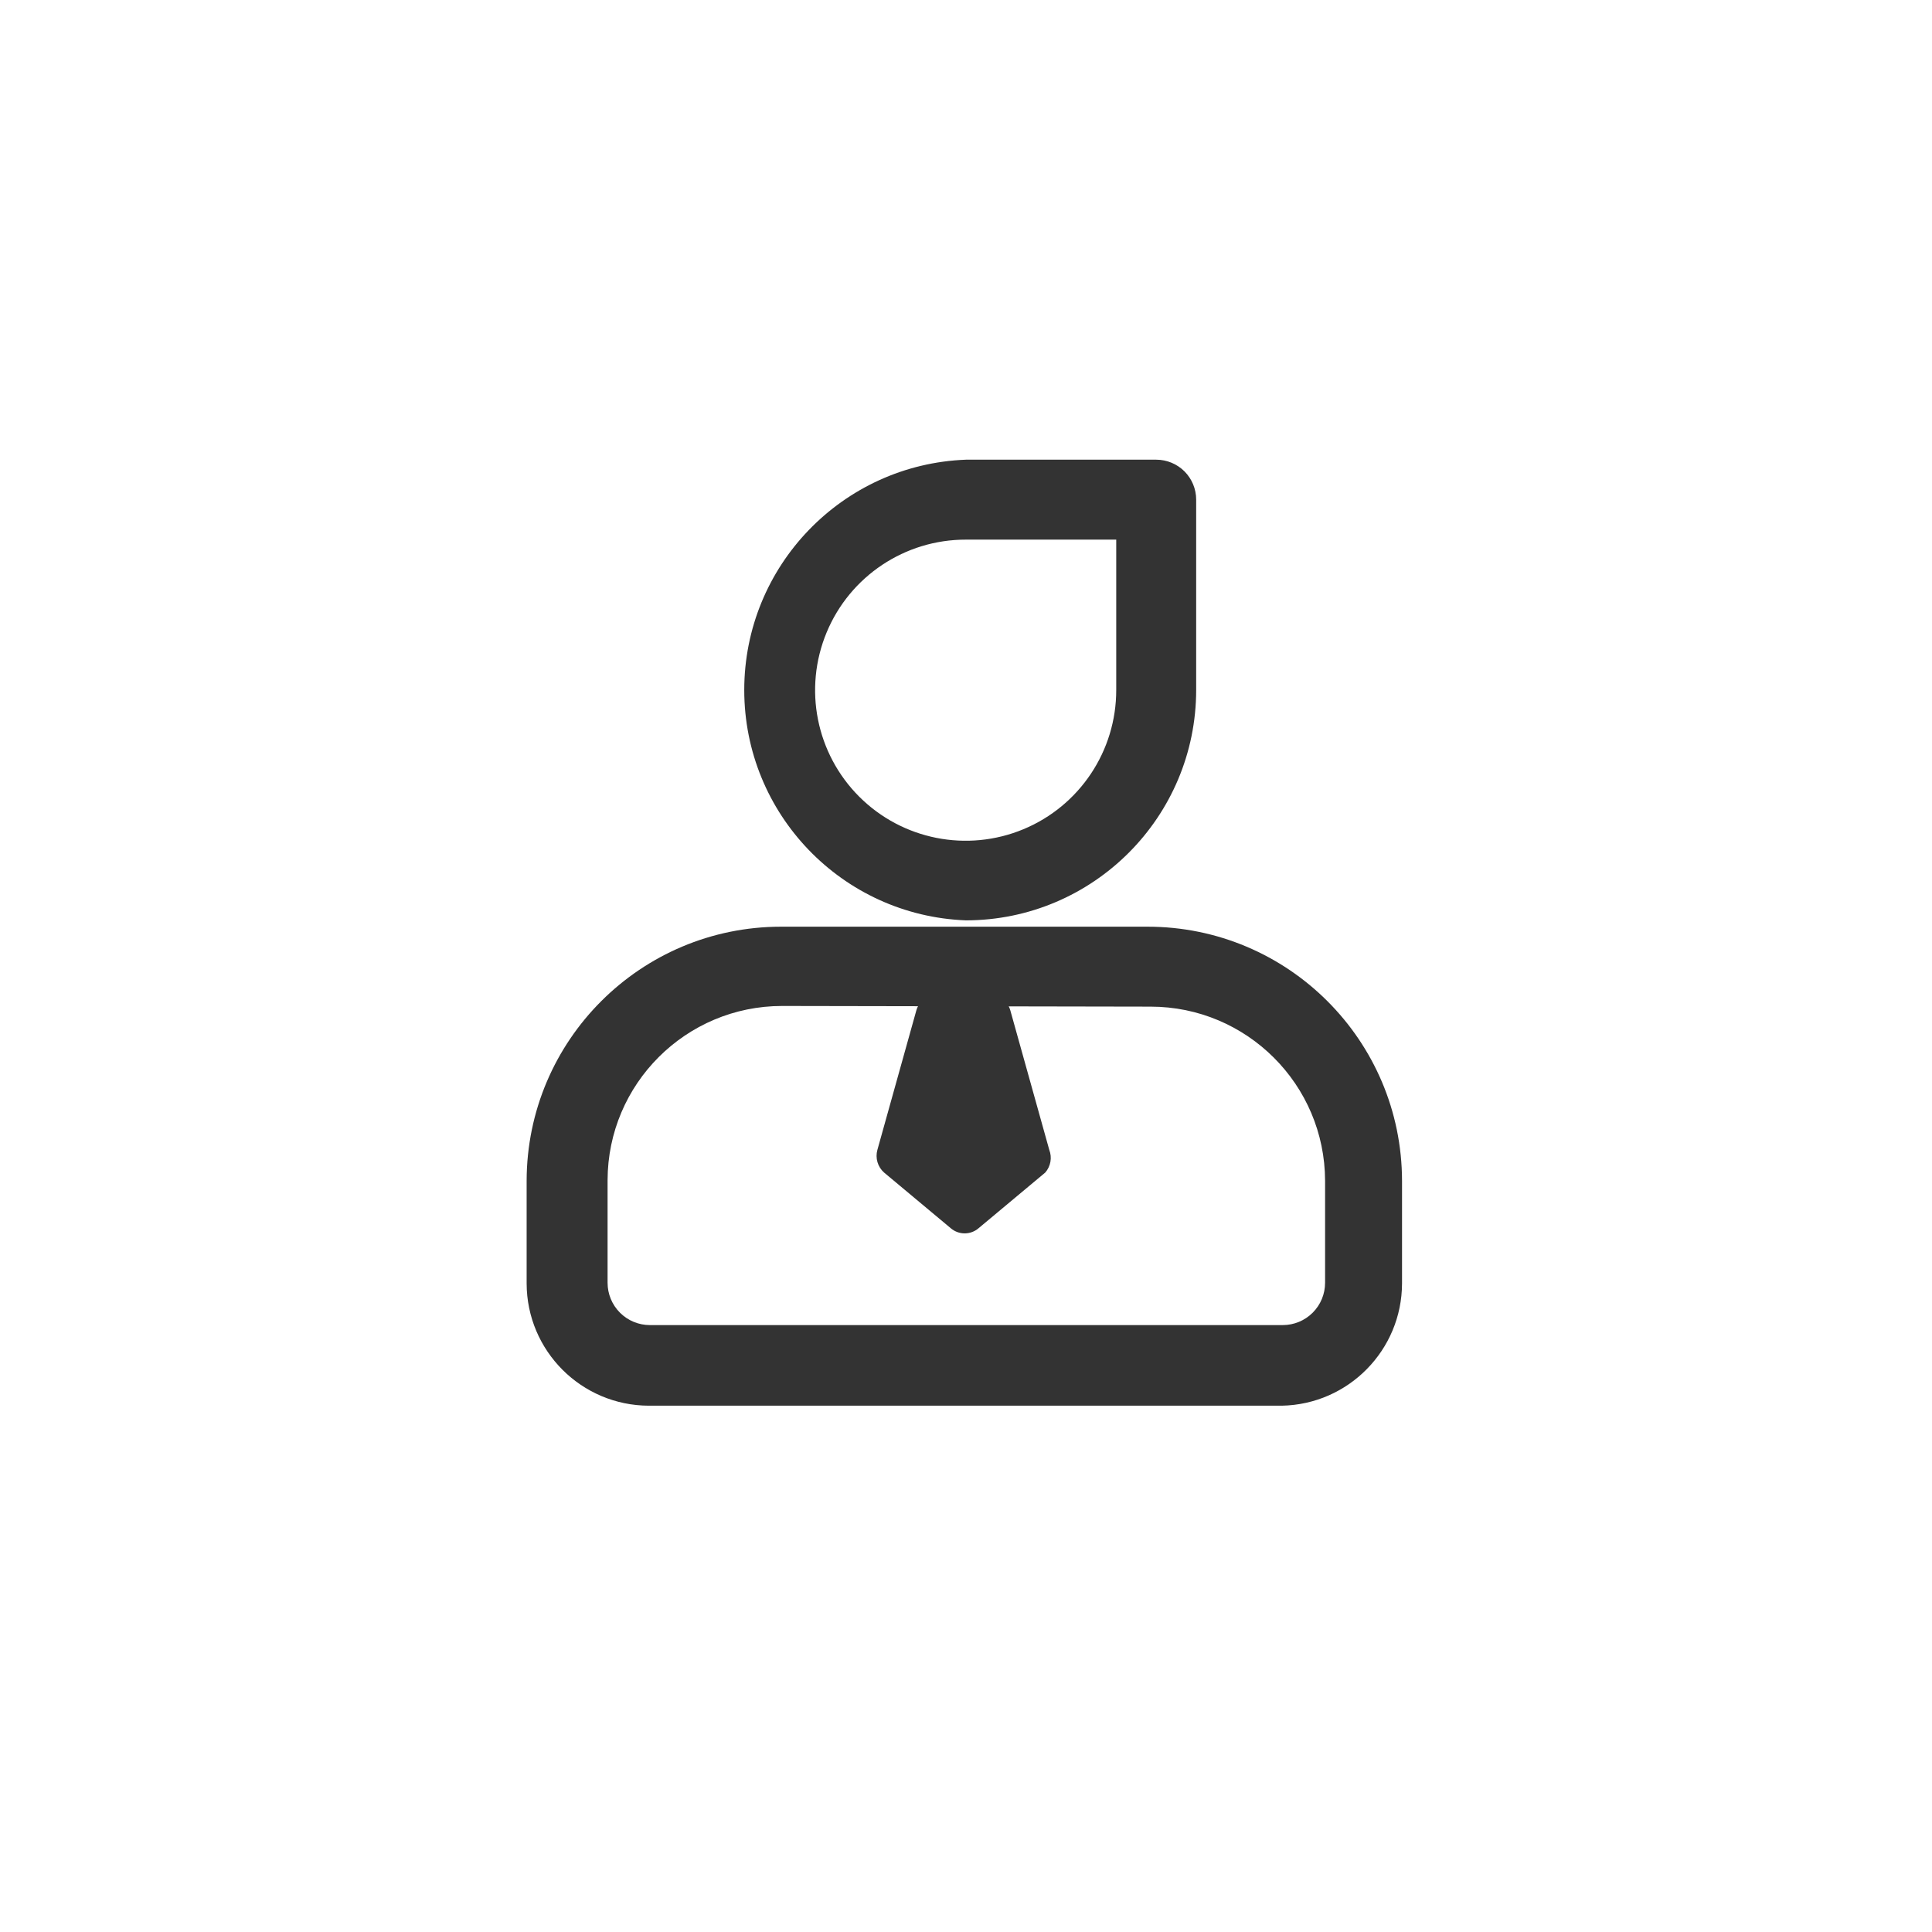
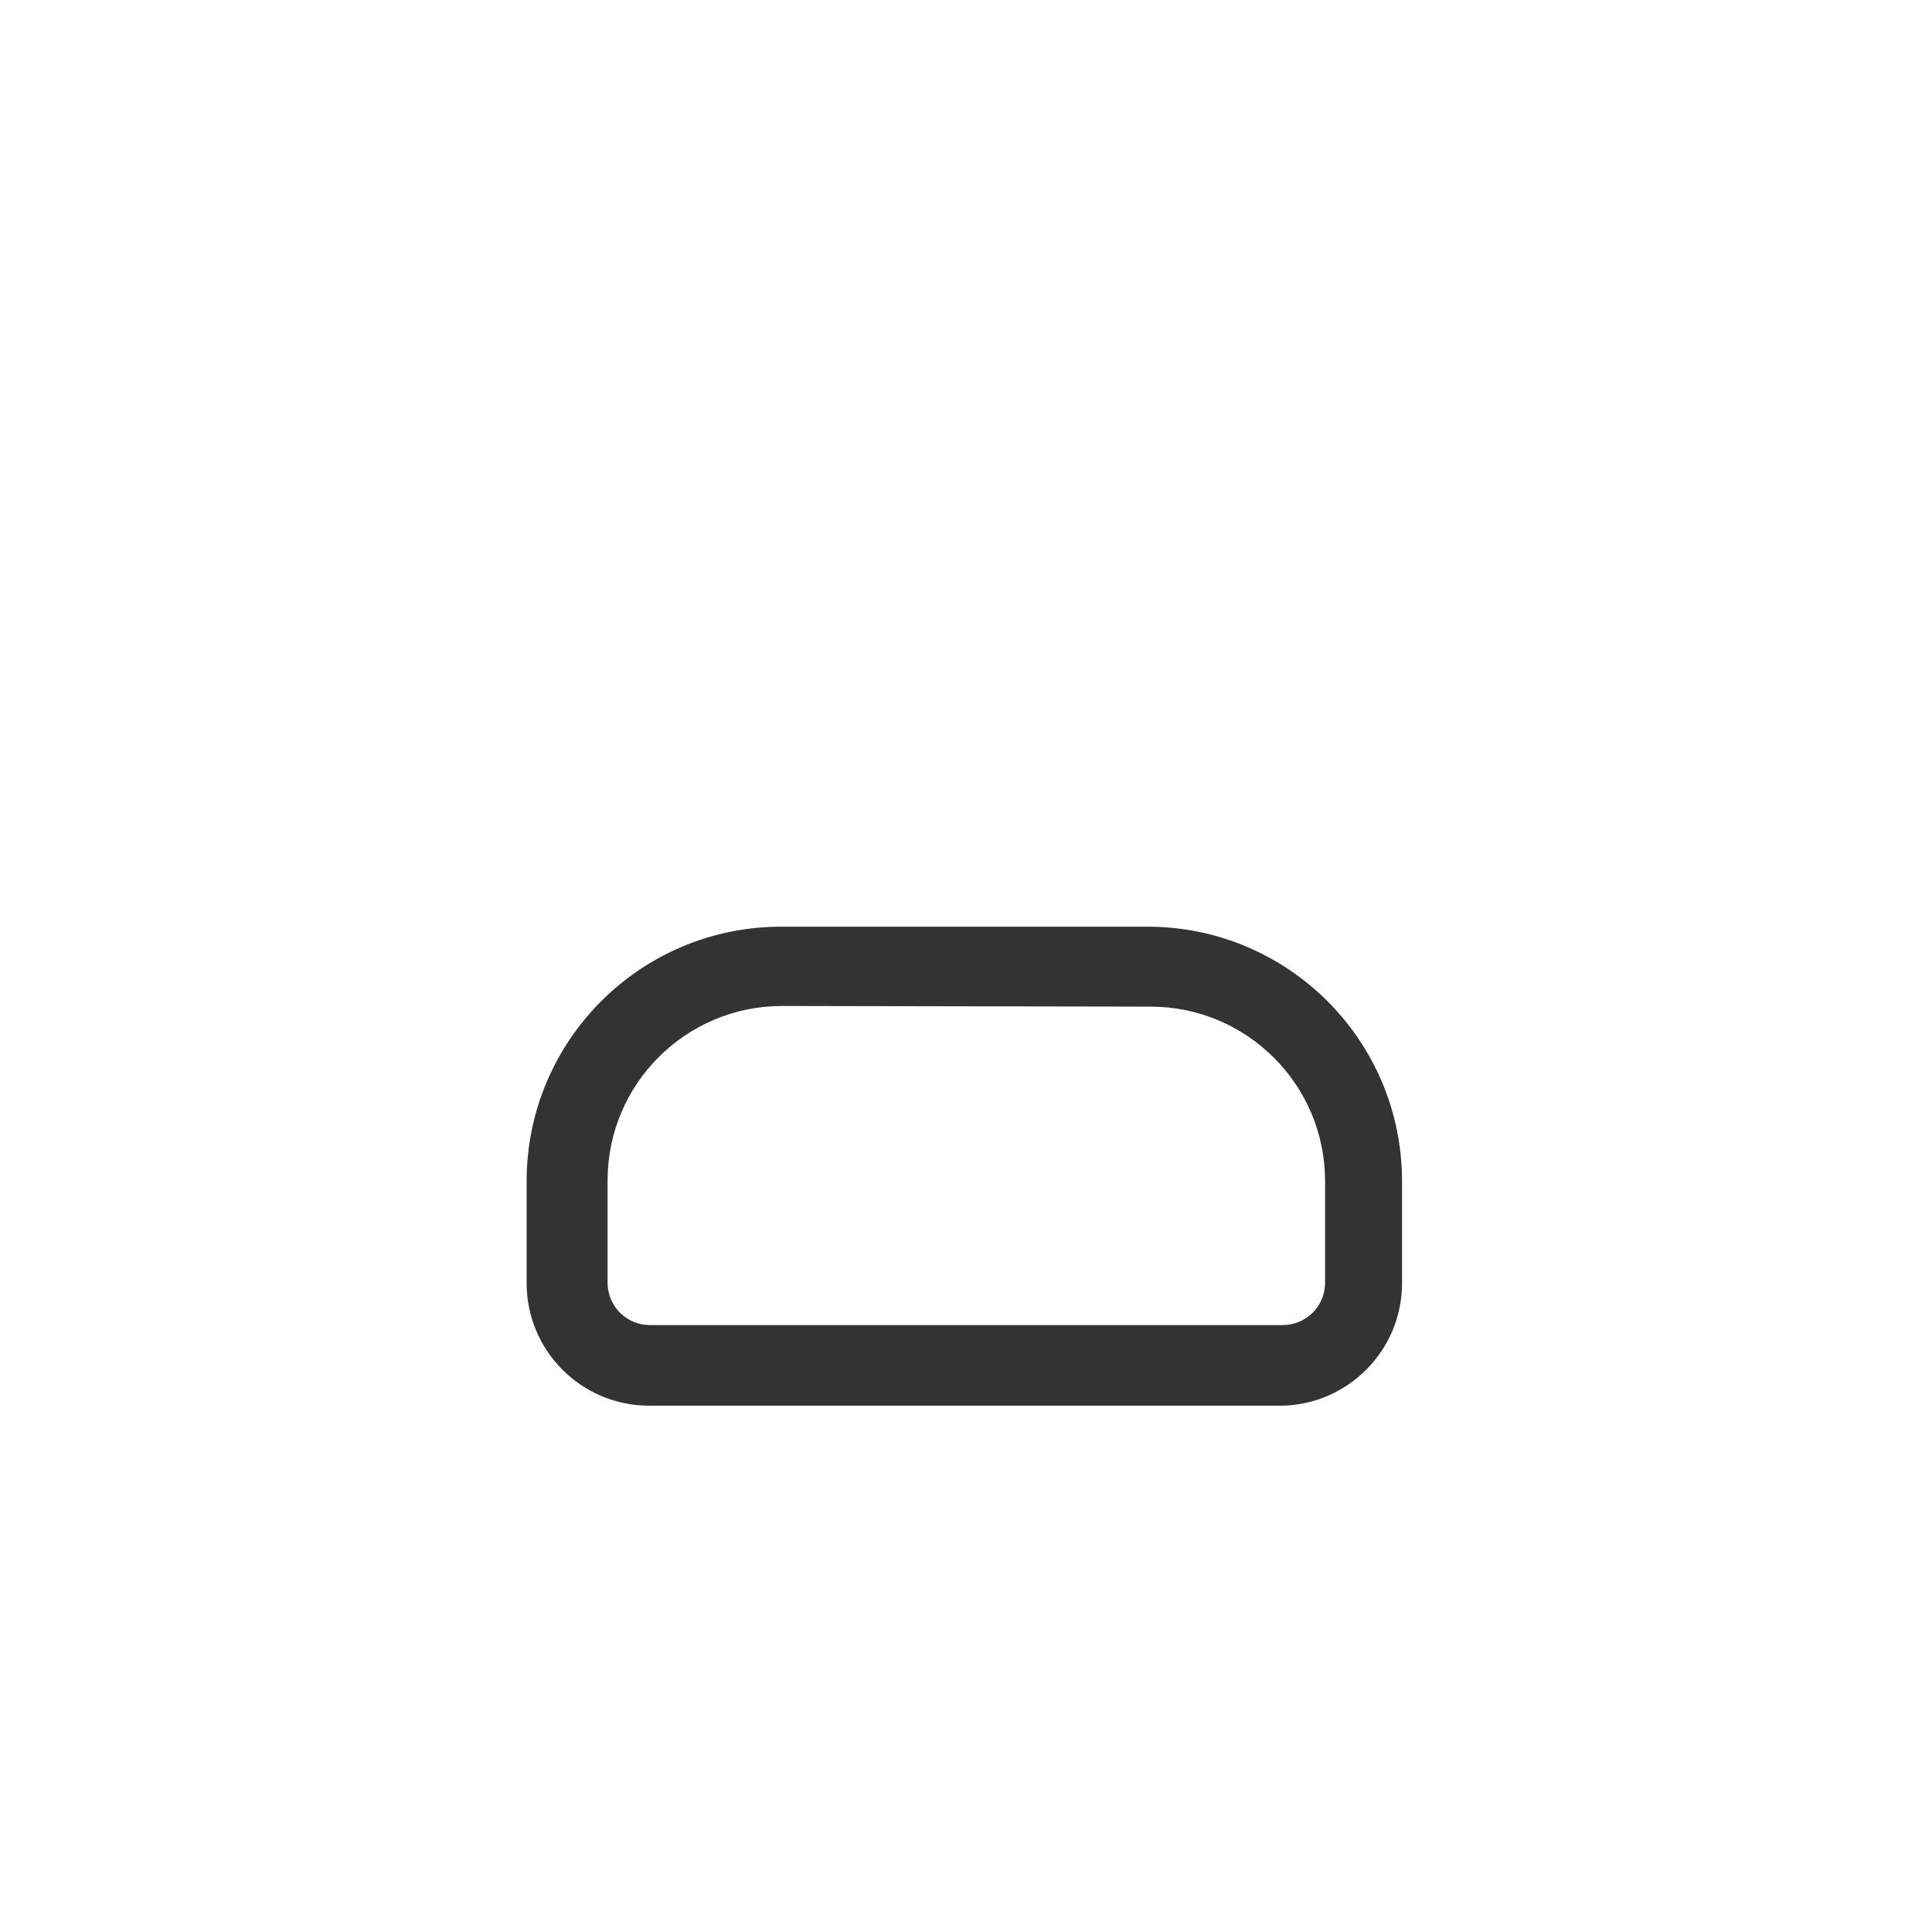
<svg xmlns="http://www.w3.org/2000/svg" width="58px" height="58px" viewBox="0 0 58 58" version="1.1">
  <title>65</title>
  <desc>Created with Sketch.</desc>
  <g id="关于我们" stroke="none" stroke-width="1" fill="none" fill-rule="evenodd">
    <g id="首页-220309" transform="translate(-1374, -3874)" fill-rule="nonzero">
      <g id="下载02" transform="translate(0, 3497)">
        <g id="编组-10" transform="translate(398, 184)">
          <g id="编组-5备份-12" transform="translate(976, 193)">
            <g id="21122205">
              <rect id="矩形" x="0" y="0" width="58" height="58" />
-               <path d="M29,27.63 C25.283,27.489 22.343,24.434 22.343,20.715 C22.343,16.996 25.283,13.941 29,13.8 L34.71,13.8 C35.028,13.8 35.333,13.926 35.559,14.151 C35.784,14.377 35.91,14.682 35.91,15 L35.91,20.71 C35.91,24.528 32.818,27.624 29,27.63 L29,27.63 Z M29,16.2 C27.17,16.196 25.518,17.296 24.816,18.986 C24.114,20.676 24.5,22.622 25.794,23.916 C27.088,25.21 29.034,25.596 30.724,24.894 C32.414,24.192 33.514,22.54 33.51,20.71 L33.51,16.2 L29,16.2 Z" id="形状" fill="#333333" />
              <path d="M38.48,42.2 L19.48,42.2 C17.455,42.195 15.815,40.555 15.81,38.53 L15.81,35.45 C15.816,31.234 19.234,27.82 23.45,27.82 L34.45,27.82 C38.666,27.82 42.084,31.234 42.09,35.45 L42.09,38.53 C42.085,40.531 40.481,42.162 38.48,42.2 Z M23.48,30.2 C20.59,30.2 18.246,32.54 18.24,35.43 L18.24,38.51 C18.24,38.847 18.374,39.17 18.612,39.408 C18.85,39.646 19.173,39.78 19.51,39.78 L38.51,39.78 C38.847,39.78 39.17,39.646 39.408,39.408 C39.646,39.17 39.78,38.847 39.78,38.51 L39.78,35.45 C39.774,32.56 37.43,30.22 34.54,30.22 L23.48,30.2 Z" id="形状" fill="#333333" />
-               <path d="M31.38,35.2 L29.38,36.87 C29.139,37.079 28.781,37.079 28.54,36.87 L26.54,35.2 C26.349,35.03 26.271,34.766 26.34,34.52 L27.51,30.33 C27.591,30.05 27.848,29.858 28.14,29.86 L29.7,29.86 C29.992,29.858 30.249,30.05 30.33,30.33 L31.5,34.52 C31.589,34.751 31.543,35.013 31.38,35.2 Z" id="路径" fill="#333333" />
            </g>
          </g>
        </g>
      </g>
    </g>
  </g>
</svg>